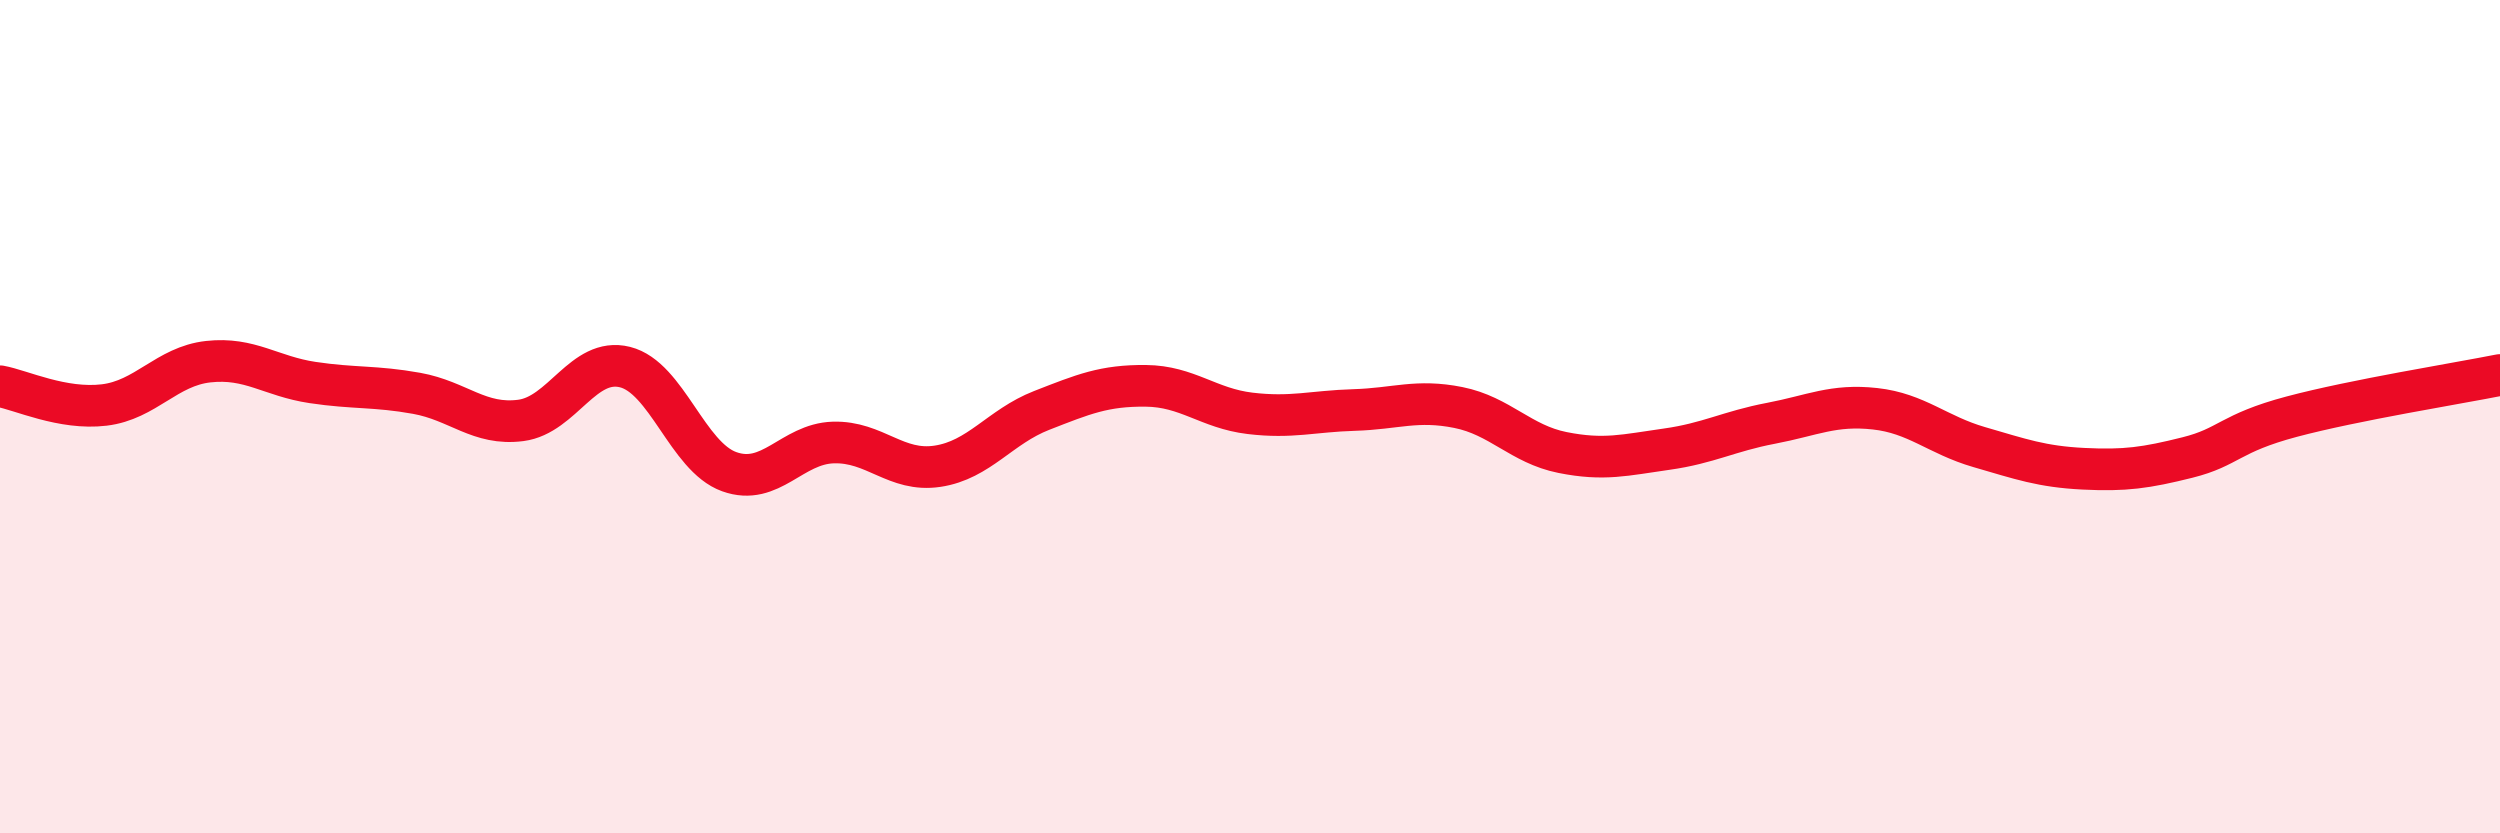
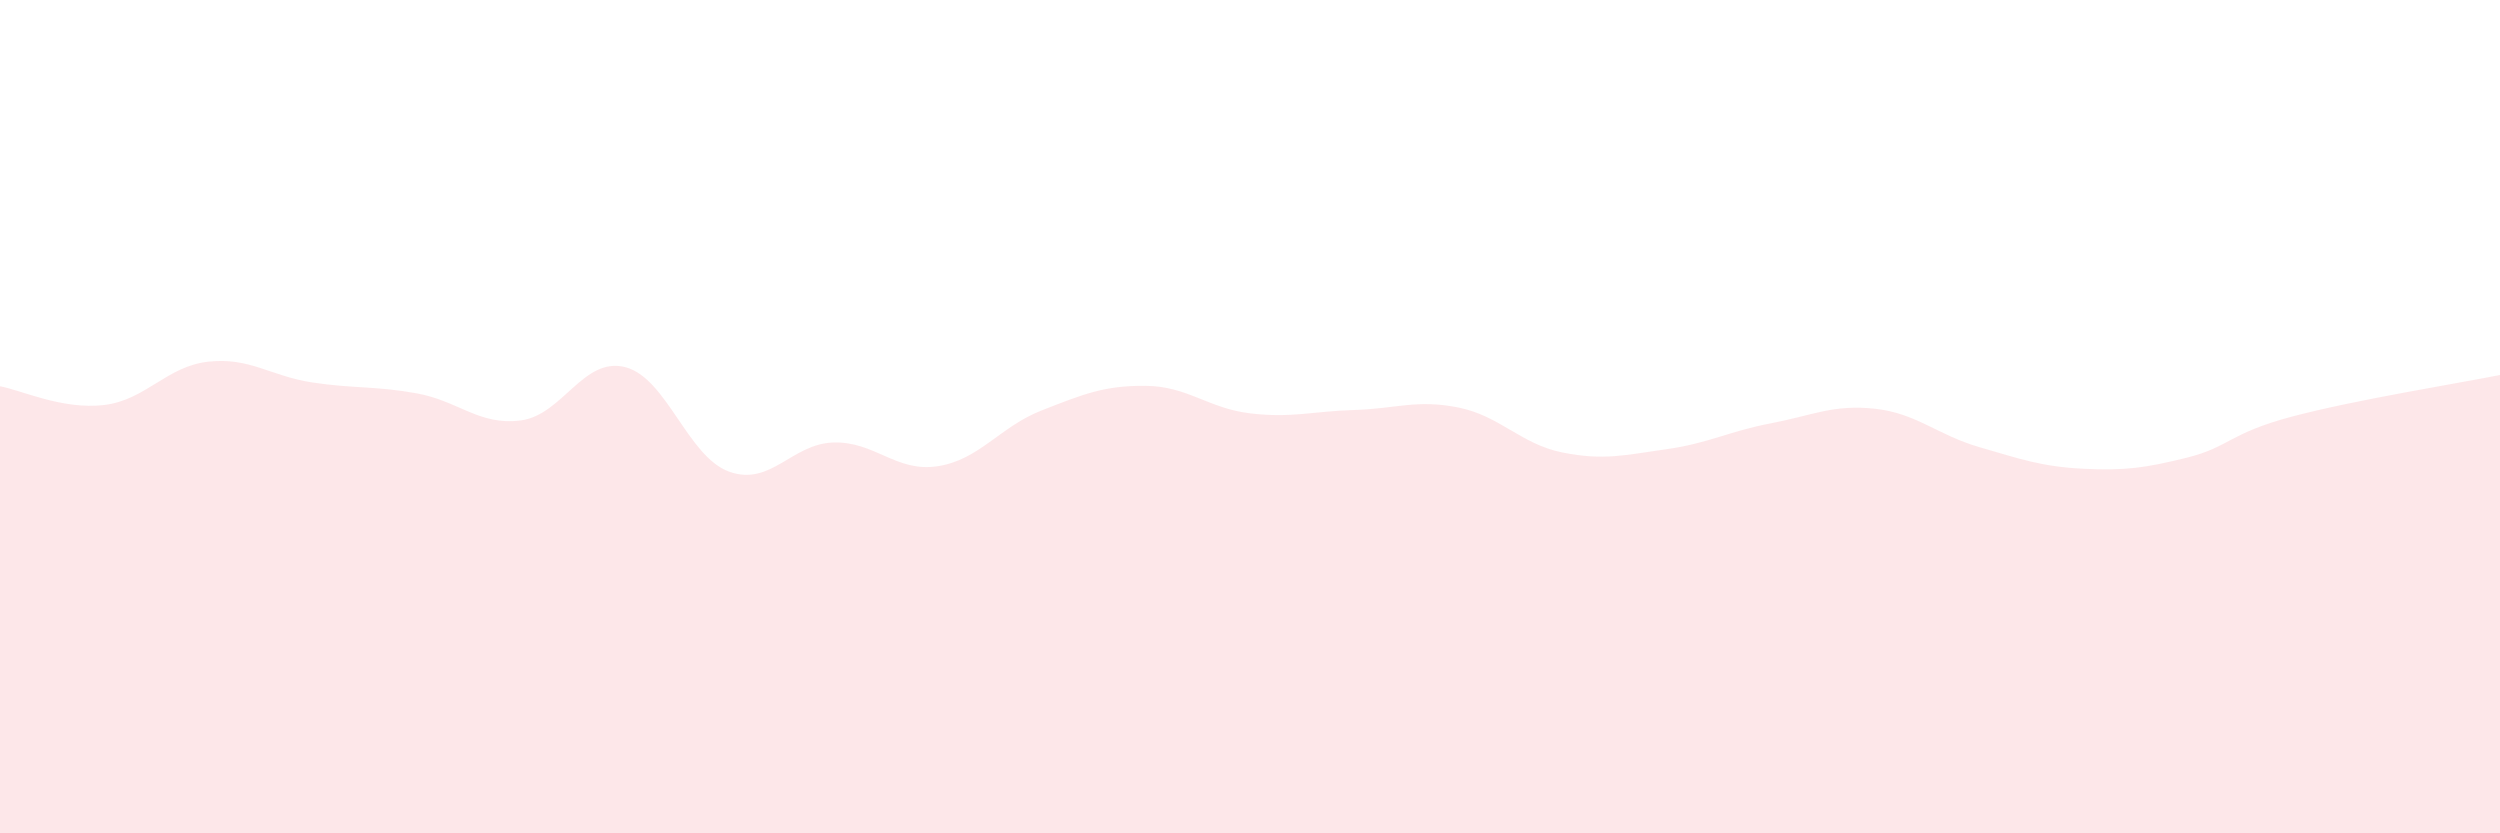
<svg xmlns="http://www.w3.org/2000/svg" width="60" height="20" viewBox="0 0 60 20">
  <path d="M 0,9.27 C 0.5,9.36 1.5,9.84 2.5,9.72 C 3.5,9.6 4,8.79 5,8.68 C 6,8.57 6.5,9.03 7.5,9.18 C 8.5,9.33 9,9.26 10,9.44 C 11,9.62 11.5,10.22 12.5,10.09 C 13.5,9.96 14,8.56 15,8.81 C 16,9.06 16.5,10.96 17.5,11.32 C 18.5,11.68 19,10.65 20,10.62 C 21,10.59 21.5,11.34 22.5,11.19 C 23.5,11.04 24,10.24 25,9.85 C 26,9.46 26.5,9.25 27.5,9.26 C 28.5,9.27 29,9.8 30,9.92 C 31,10.04 31.5,9.87 32.5,9.84 C 33.5,9.81 34,9.58 35,9.78 C 36,9.98 36.5,10.66 37.5,10.86 C 38.5,11.06 39,10.92 40,10.78 C 41,10.64 41.5,10.35 42.5,10.16 C 43.5,9.97 44,9.7 45,9.81 C 46,9.92 46.5,10.44 47.5,10.73 C 48.5,11.02 49,11.2 50,11.25 C 51,11.3 51.5,11.23 52.5,10.98 C 53.5,10.73 53.5,10.4 55,10 C 56.5,9.6 59,9.2 60,9L60 20L0 20Z" fill="#EB0A25" opacity="0.1" stroke-linecap="round" stroke-linejoin="round" />
-   <path d="M 0,9.27 C 0.5,9.36 1.5,9.84 2.5,9.72 C 3.5,9.6 4,8.79 5,8.68 C 6,8.57 6.5,9.03 7.5,9.18 C 8.5,9.33 9,9.26 10,9.44 C 11,9.62 11.5,10.22 12.5,10.09 C 13.5,9.96 14,8.56 15,8.81 C 16,9.06 16.5,10.96 17.5,11.32 C 18.5,11.68 19,10.65 20,10.62 C 21,10.59 21.5,11.34 22.5,11.19 C 23.5,11.04 24,10.24 25,9.85 C 26,9.46 26.5,9.25 27.5,9.26 C 28.5,9.27 29,9.8 30,9.92 C 31,10.04 31.5,9.87 32.5,9.84 C 33.5,9.81 34,9.58 35,9.78 C 36,9.98 36.5,10.66 37.5,10.86 C 38.5,11.06 39,10.92 40,10.78 C 41,10.64 41.5,10.35 42.5,10.16 C 43.5,9.97 44,9.7 45,9.81 C 46,9.92 46.5,10.44 47.5,10.73 C 48.5,11.02 49,11.2 50,11.25 C 51,11.3 51.5,11.23 52.5,10.98 C 53.5,10.73 53.5,10.4 55,10 C 56.5,9.6 59,9.2 60,9" stroke="#EB0A25" stroke-width="1" fill="none" stroke-linecap="round" stroke-linejoin="round" />
</svg>